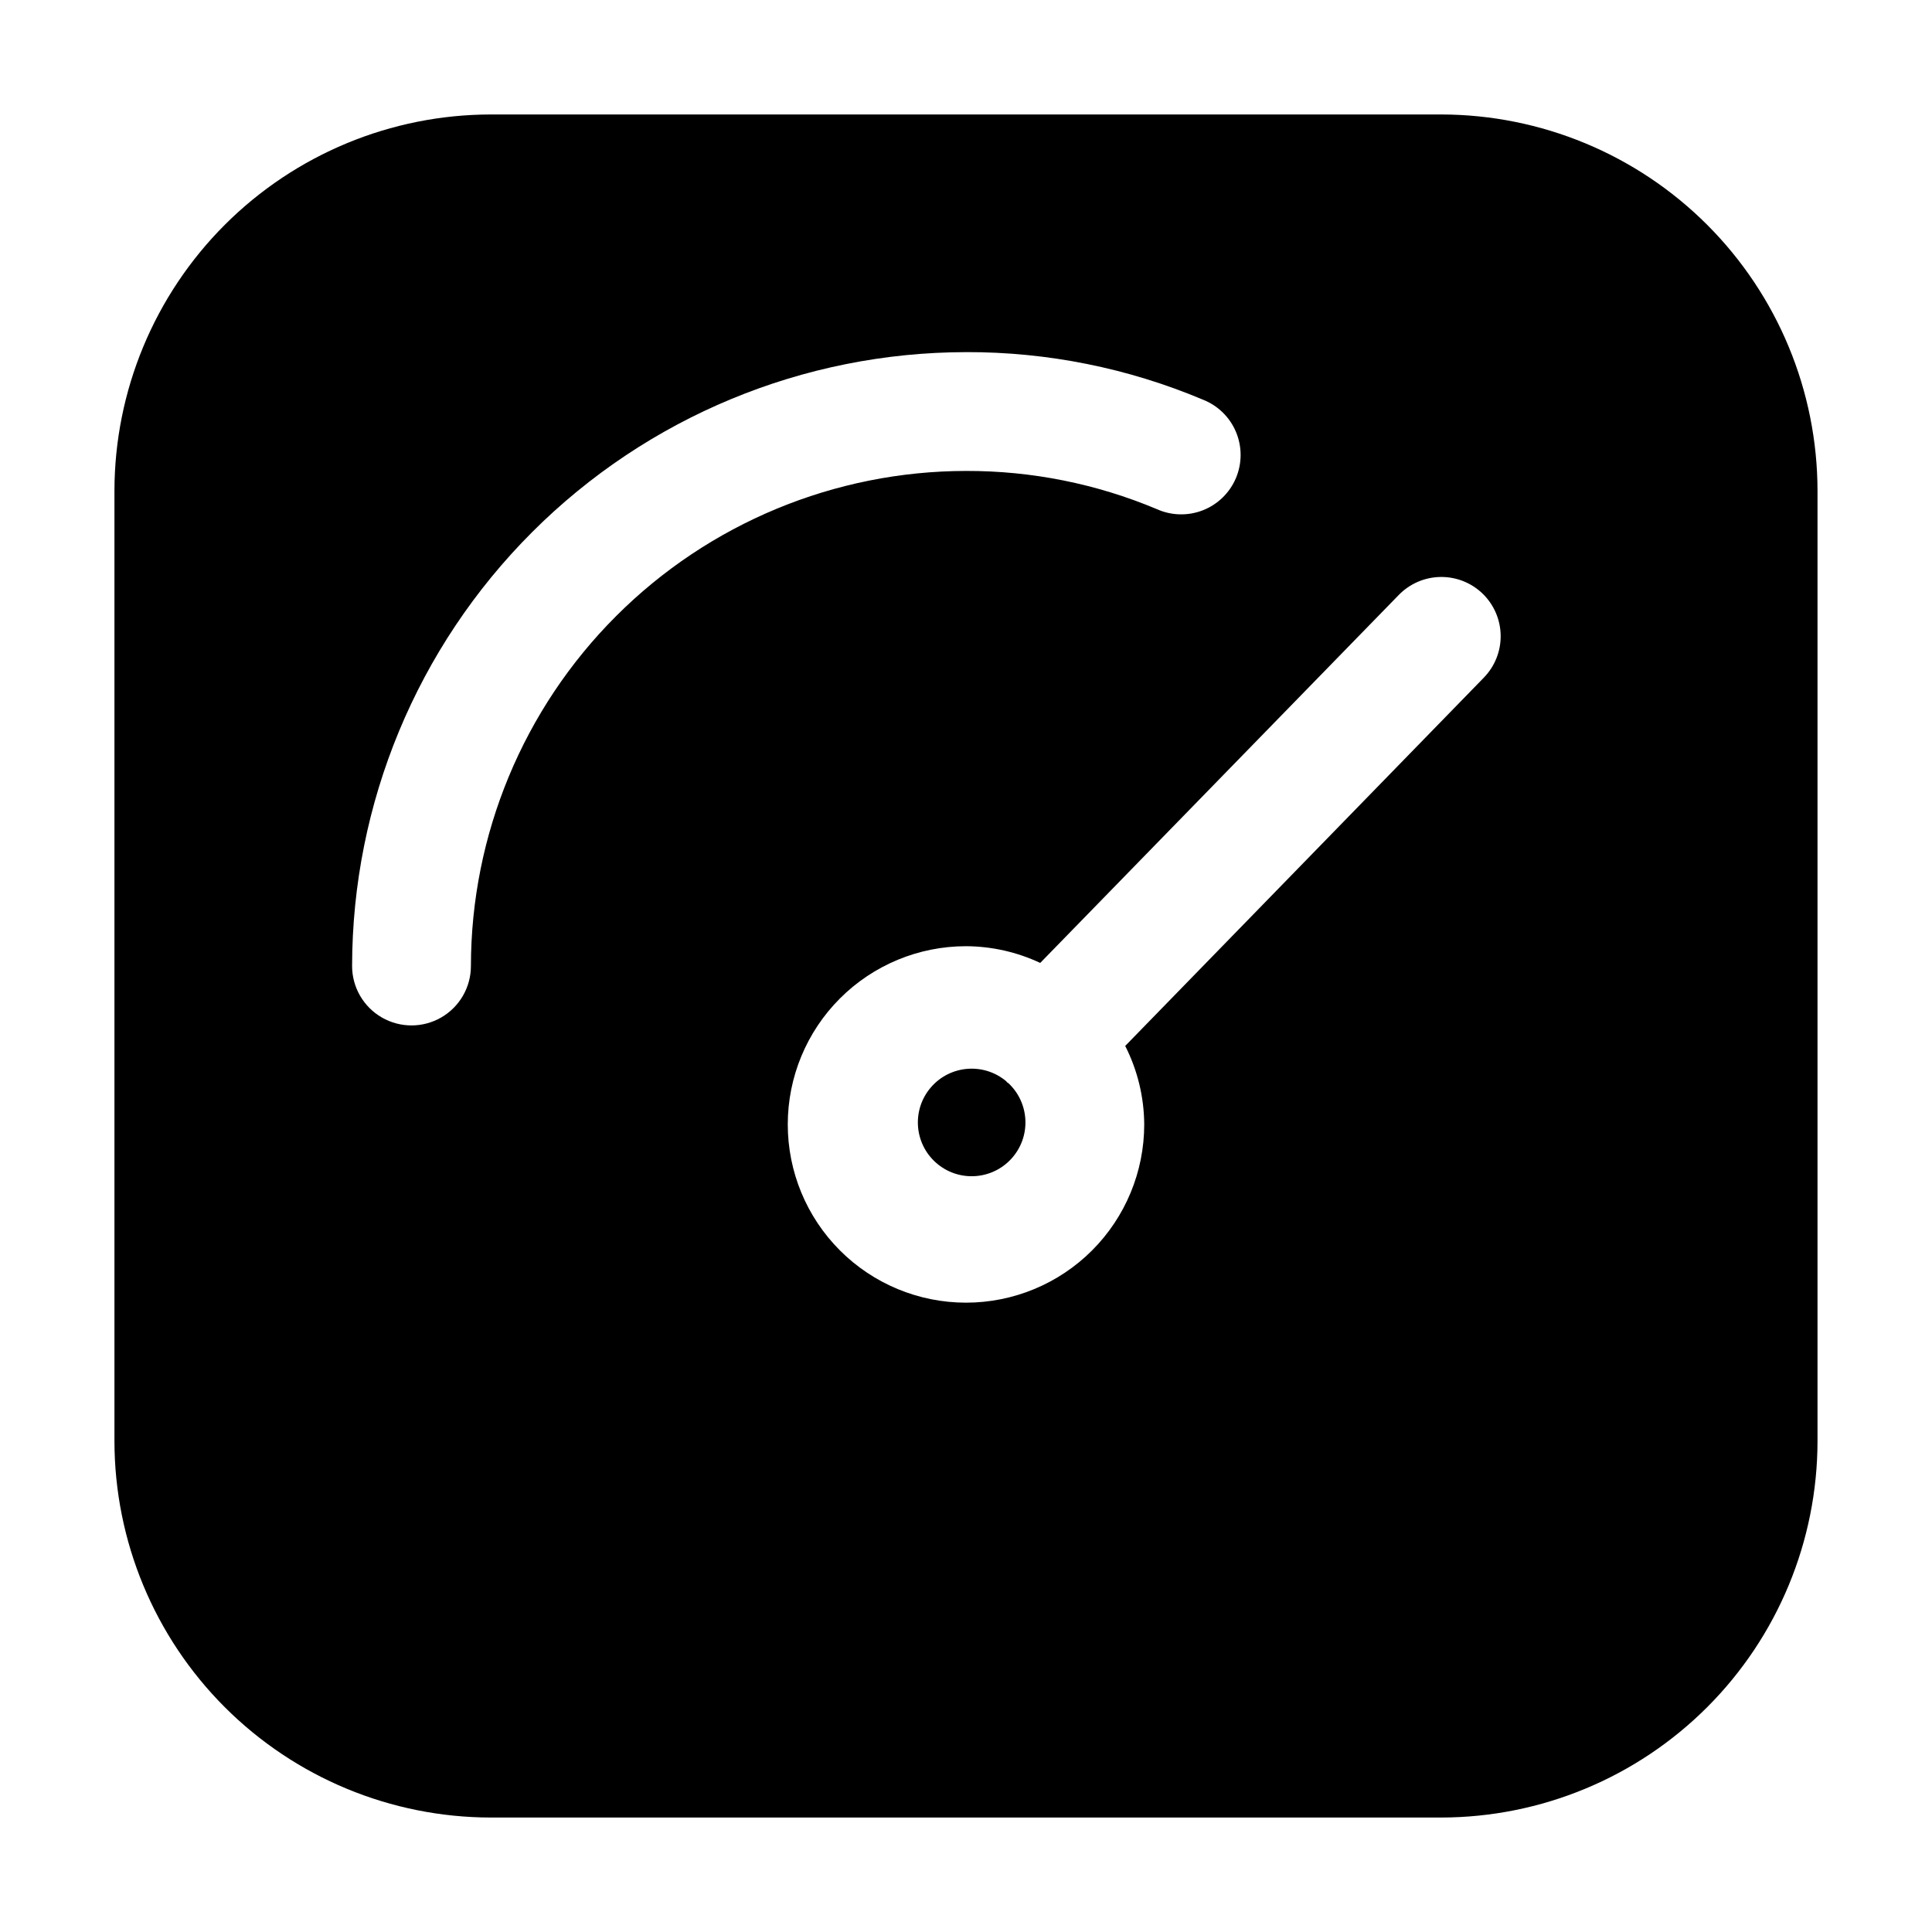
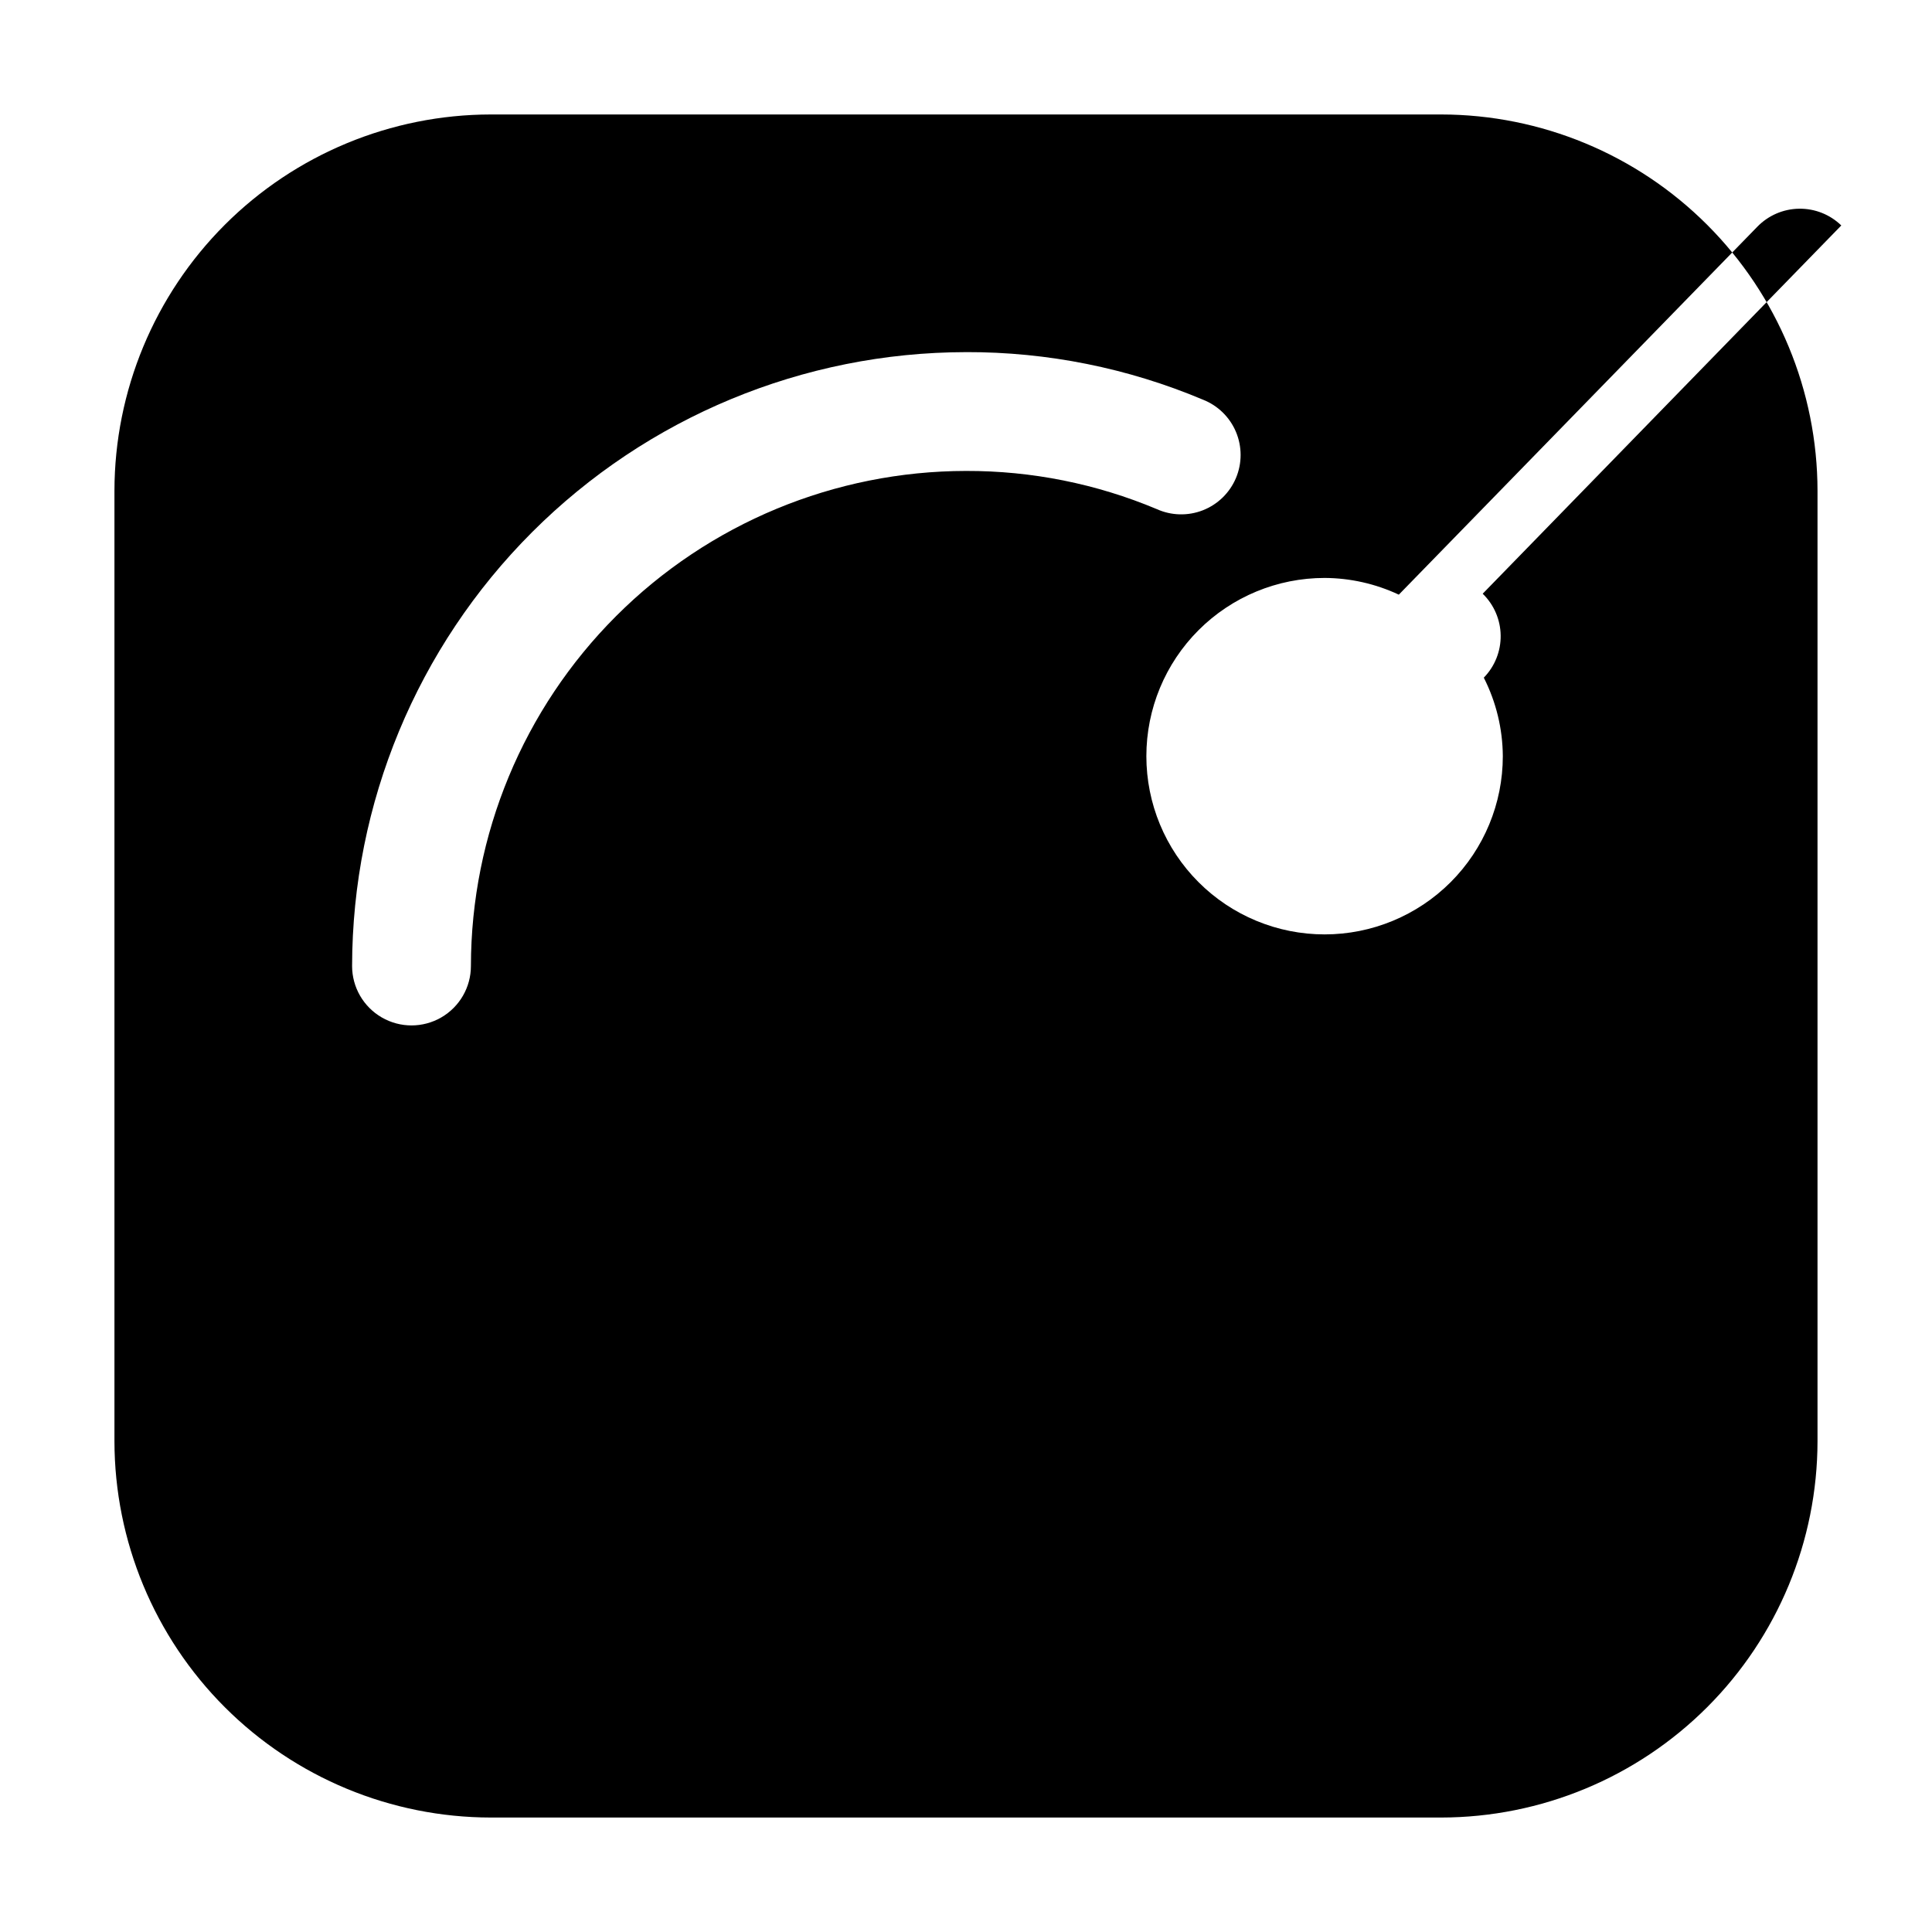
<svg xmlns="http://www.w3.org/2000/svg" fill="#000000" width="800px" height="800px" version="1.1" viewBox="144 144 512 512">
  <g>
-     <path d="m410.85 430.79-0.168-0.23c-5.965-5.023-14.859-4.32-19.961 1.574-5.102 5.898-4.519 14.801 1.309 19.98 5.828 5.18 14.738 4.715 19.996-1.043 5.258-5.758 4.91-14.672-0.777-20.008-0.125-0.125-0.293-0.148-0.398-0.273z" />
-     <path d="m174.33 525.95c0.035 26.438 10.551 51.781 29.242 70.473 18.695 18.691 44.035 29.207 70.473 29.242h251.9c26.438-0.035 51.781-10.551 70.473-29.242s29.207-44.035 29.242-70.473v-251.9c-0.035-26.438-10.551-51.777-29.242-70.473-18.691-18.691-44.035-29.207-70.473-29.242h-251.9c-26.438 0.035-51.777 10.551-70.473 29.242-18.691 18.695-29.207 44.035-29.242 70.473zm362.6-224.61c2.992 2.91 4.707 6.891 4.762 11.066 0.055 4.172-1.555 8.195-4.469 11.184l-95.031 97.594c3.273 6.449 4.996 13.57 5.039 20.805 0 12.523-4.977 24.539-13.832 33.395-8.859 8.859-20.875 13.836-33.398 13.836-12.527 0-24.543-4.977-33.398-13.836-8.859-8.855-13.836-20.871-13.836-33.395 0-12.527 4.977-24.543 13.836-33.398 8.855-8.859 20.871-13.836 33.398-13.836 6.801 0.031 13.512 1.543 19.668 4.43l95.012-97.508c2.906-2.992 6.883-4.711 11.055-4.773s8.199 1.531 11.195 4.438zm-136.93-64.027c21.562-0.059 42.914 4.227 62.785 12.598 3.949 1.551 7.106 4.629 8.754 8.535 1.648 3.91 1.648 8.32 0.004 12.23-1.648 3.91-4.801 6.988-8.75 8.543-3.949 1.551-8.355 1.445-12.223-0.297-16.012-6.727-33.207-10.168-50.57-10.121-34.785 0.039-68.137 13.875-92.73 38.473-24.598 24.594-38.434 57.945-38.473 92.73 0 5.625-3 10.82-7.871 13.633-4.871 2.812-10.871 2.812-15.742 0s-7.875-8.008-7.875-13.633c0.051-43.133 17.207-84.484 47.707-114.98s71.852-47.656 114.98-47.707z" />
+     <path d="m174.33 525.95c0.035 26.438 10.551 51.781 29.242 70.473 18.695 18.691 44.035 29.207 70.473 29.242h251.9c26.438-0.035 51.781-10.551 70.473-29.242s29.207-44.035 29.242-70.473v-251.9c-0.035-26.438-10.551-51.777-29.242-70.473-18.691-18.691-44.035-29.207-70.473-29.242h-251.9c-26.438 0.035-51.777 10.551-70.473 29.242-18.691 18.695-29.207 44.035-29.242 70.473zm362.6-224.61c2.992 2.91 4.707 6.891 4.762 11.066 0.055 4.172-1.555 8.195-4.469 11.184c3.273 6.449 4.996 13.57 5.039 20.805 0 12.523-4.977 24.539-13.832 33.395-8.859 8.859-20.875 13.836-33.398 13.836-12.527 0-24.543-4.977-33.398-13.836-8.859-8.855-13.836-20.871-13.836-33.395 0-12.527 4.977-24.543 13.836-33.398 8.855-8.859 20.871-13.836 33.398-13.836 6.801 0.031 13.512 1.543 19.668 4.43l95.012-97.508c2.906-2.992 6.883-4.711 11.055-4.773s8.199 1.531 11.195 4.438zm-136.93-64.027c21.562-0.059 42.914 4.227 62.785 12.598 3.949 1.551 7.106 4.629 8.754 8.535 1.648 3.91 1.648 8.32 0.004 12.23-1.648 3.91-4.801 6.988-8.75 8.543-3.949 1.551-8.355 1.445-12.223-0.297-16.012-6.727-33.207-10.168-50.57-10.121-34.785 0.039-68.137 13.875-92.73 38.473-24.598 24.594-38.434 57.945-38.473 92.73 0 5.625-3 10.82-7.871 13.633-4.871 2.812-10.871 2.812-15.742 0s-7.875-8.008-7.875-13.633c0.051-43.133 17.207-84.484 47.707-114.98s71.852-47.656 114.98-47.707z" />
  </g>
</svg>